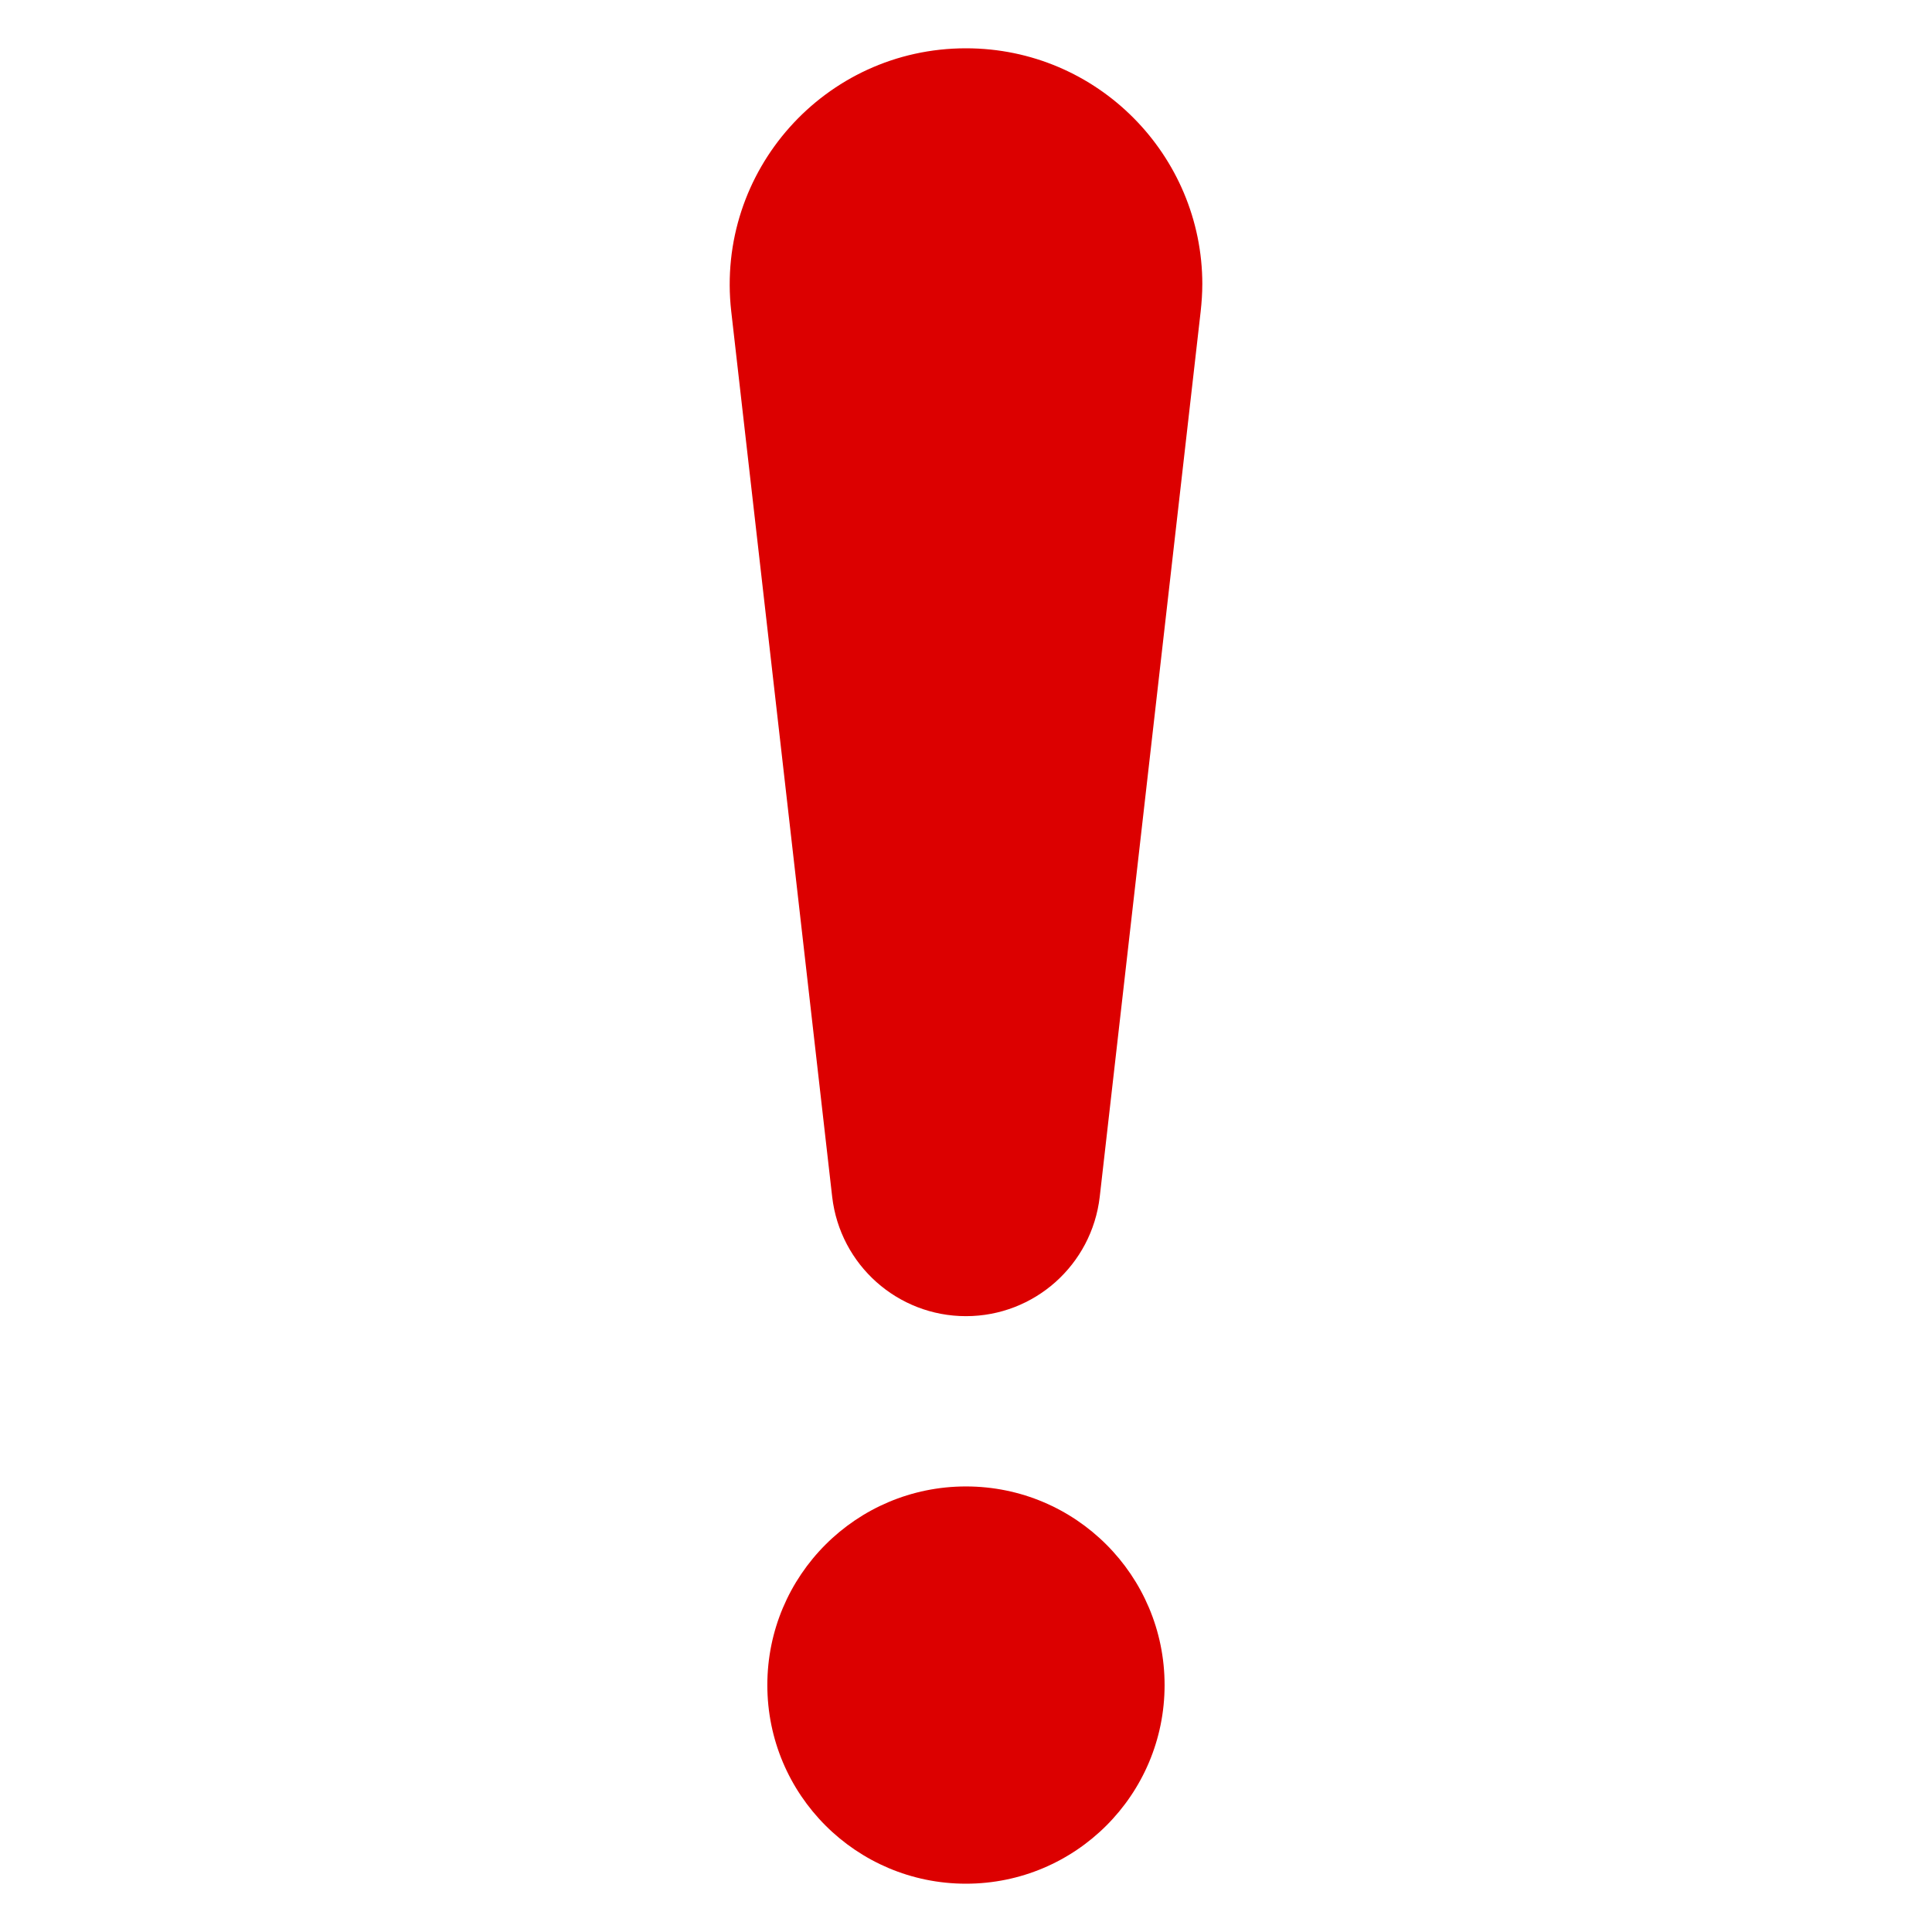
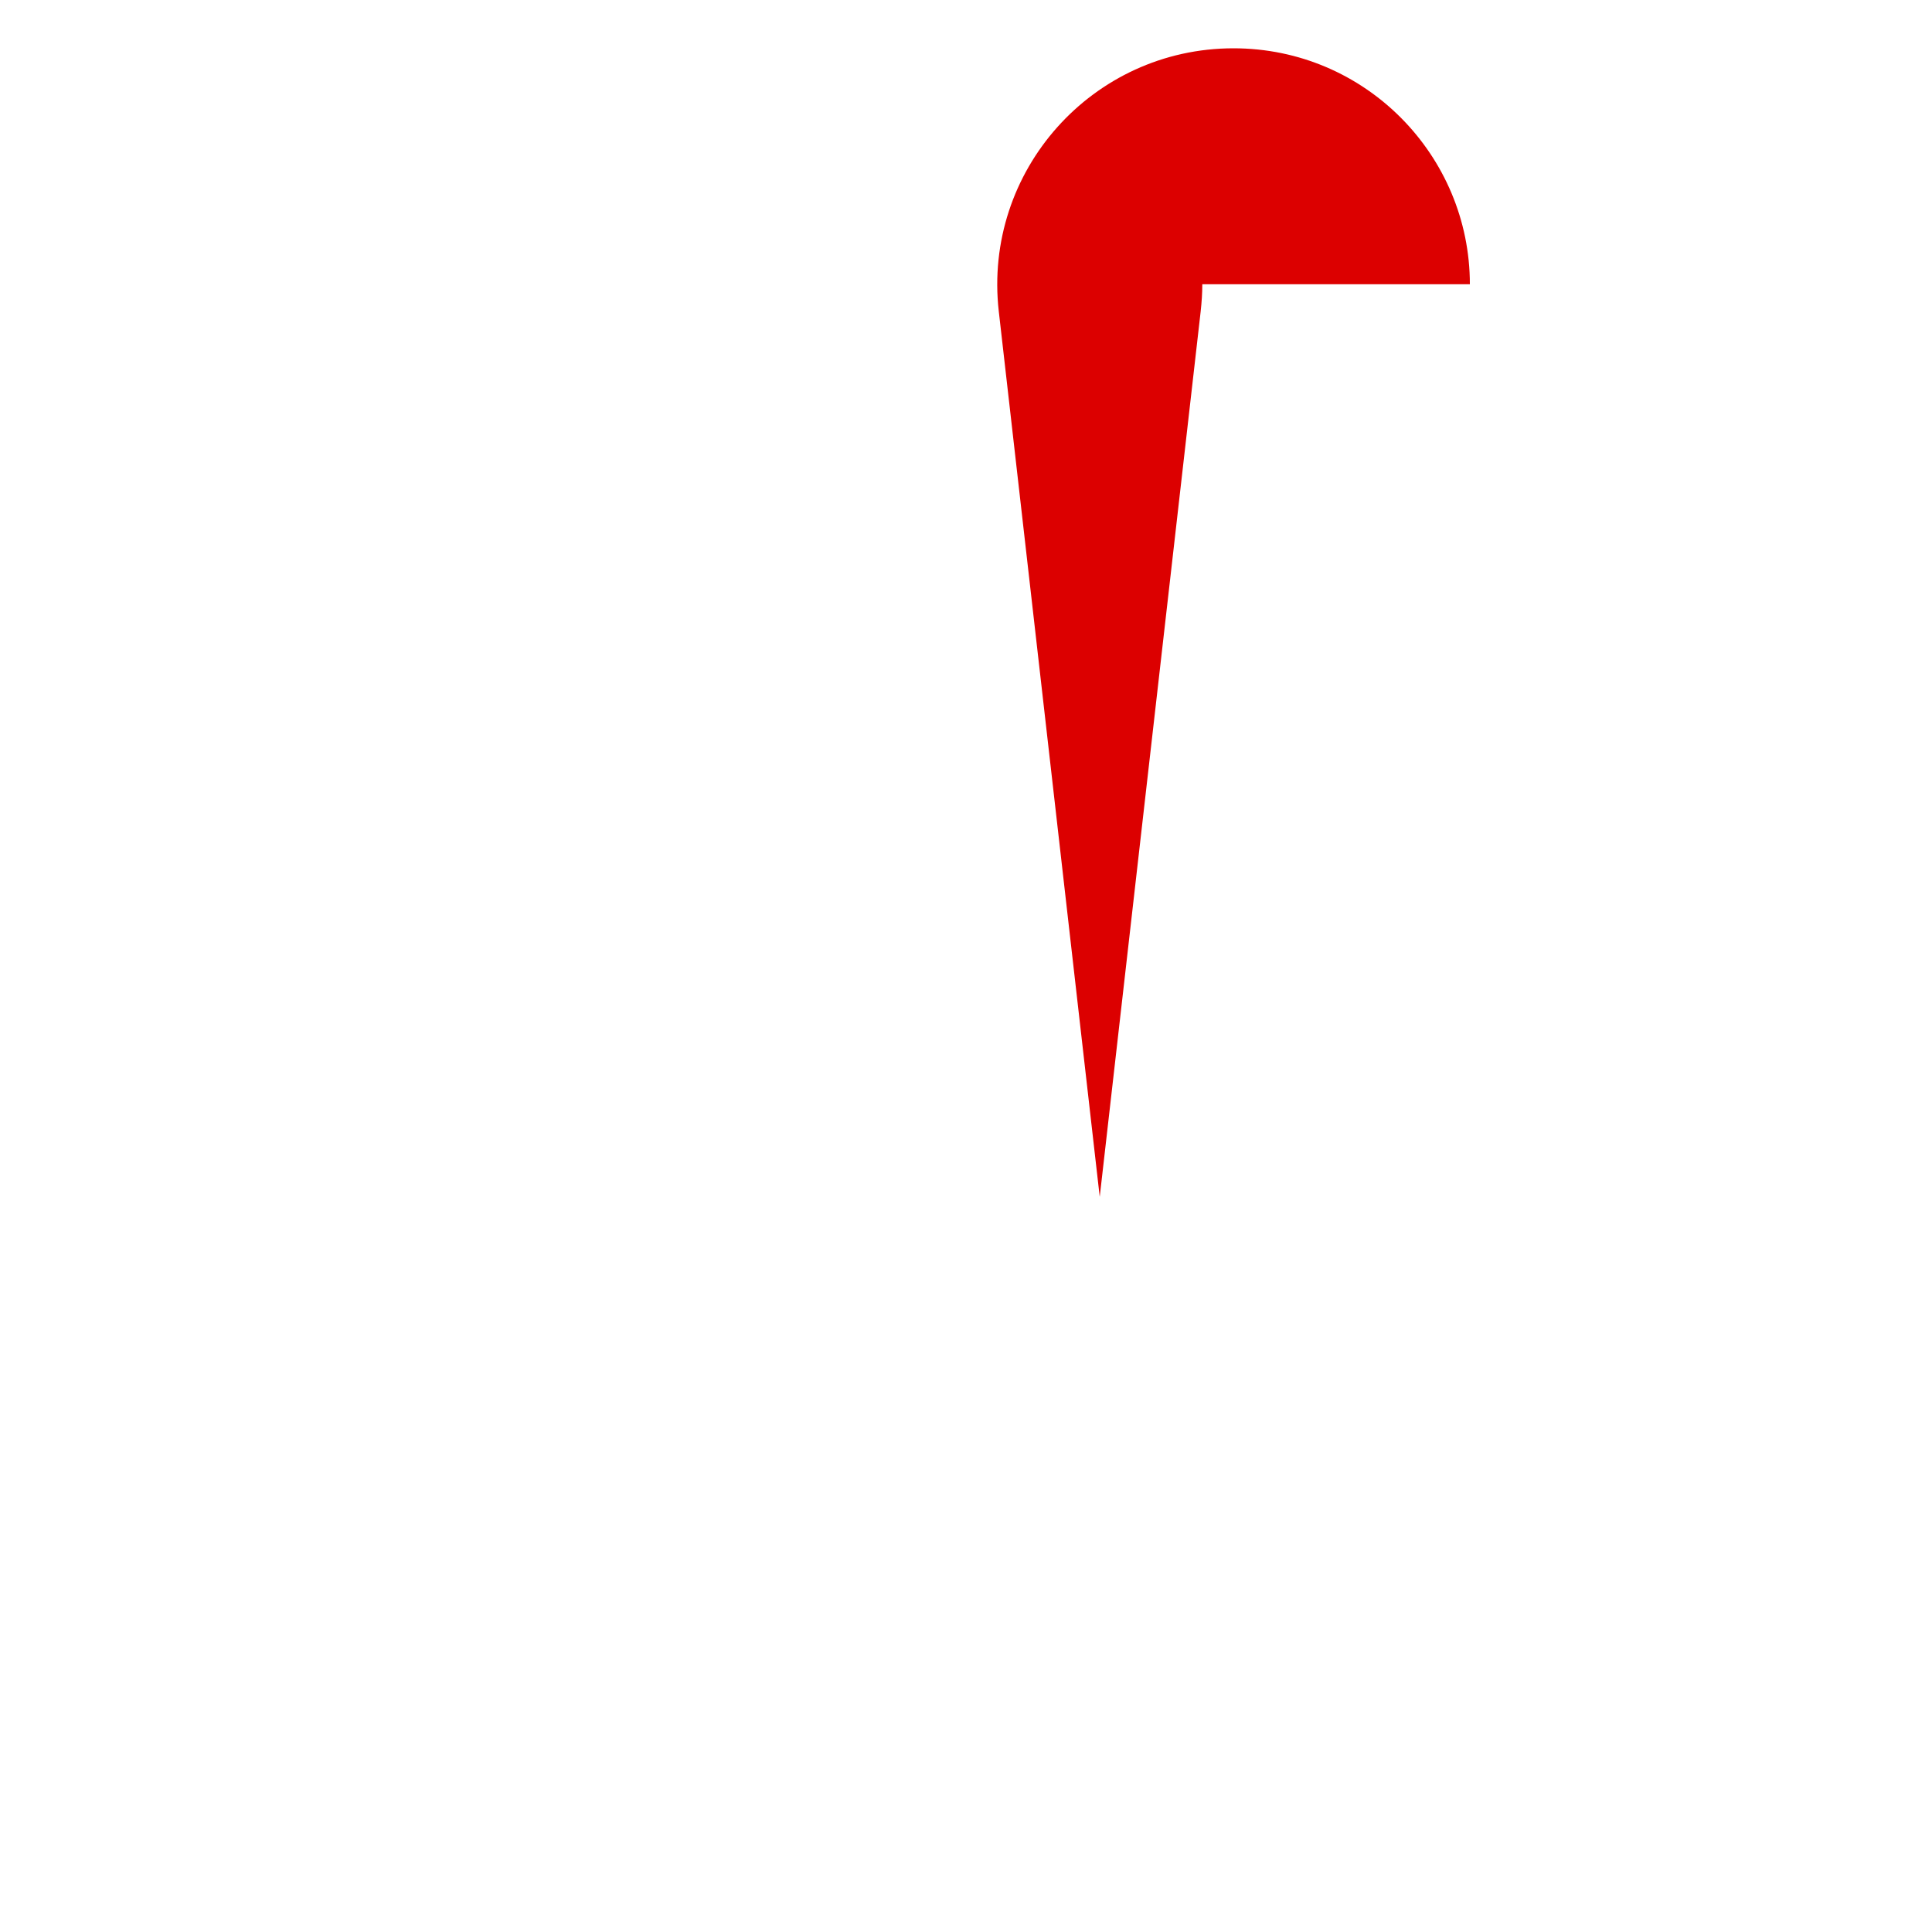
<svg xmlns="http://www.w3.org/2000/svg" id="Layer_1" viewBox="0 0 100 100" width="300" height="300" version="1.1">
  <g transform="matrix(1,0,0,1,0,0)">
-     <path d="m62.231 14.713c0 .464-.032.929-.084 1.404l-5.225 45.832c-.412 3.526-3.388 6.175-6.924 6.175-3.536 0-6.513-2.649-6.924-6.175l-5.225-45.832c-.823-7.262 4.845-13.617 12.149-13.617 6.829 0 12.234 5.552 12.234 12.213z" fill="#dc0000" fill-opacity="1" data-original-color="#000000ff" stroke="none" stroke-opacity="1" />
-     <circle cx="49.998" cy="87.219" r="10.281" fill="#dc0000" fill-opacity="1" data-original-color="#000000ff" stroke="none" stroke-opacity="1" />
+     <path d="m62.231 14.713c0 .464-.032.929-.084 1.404l-5.225 45.832l-5.225-45.832c-.823-7.262 4.845-13.617 12.149-13.617 6.829 0 12.234 5.552 12.234 12.213z" fill="#dc0000" fill-opacity="1" data-original-color="#000000ff" stroke="none" stroke-opacity="1" />
  </g>
</svg>